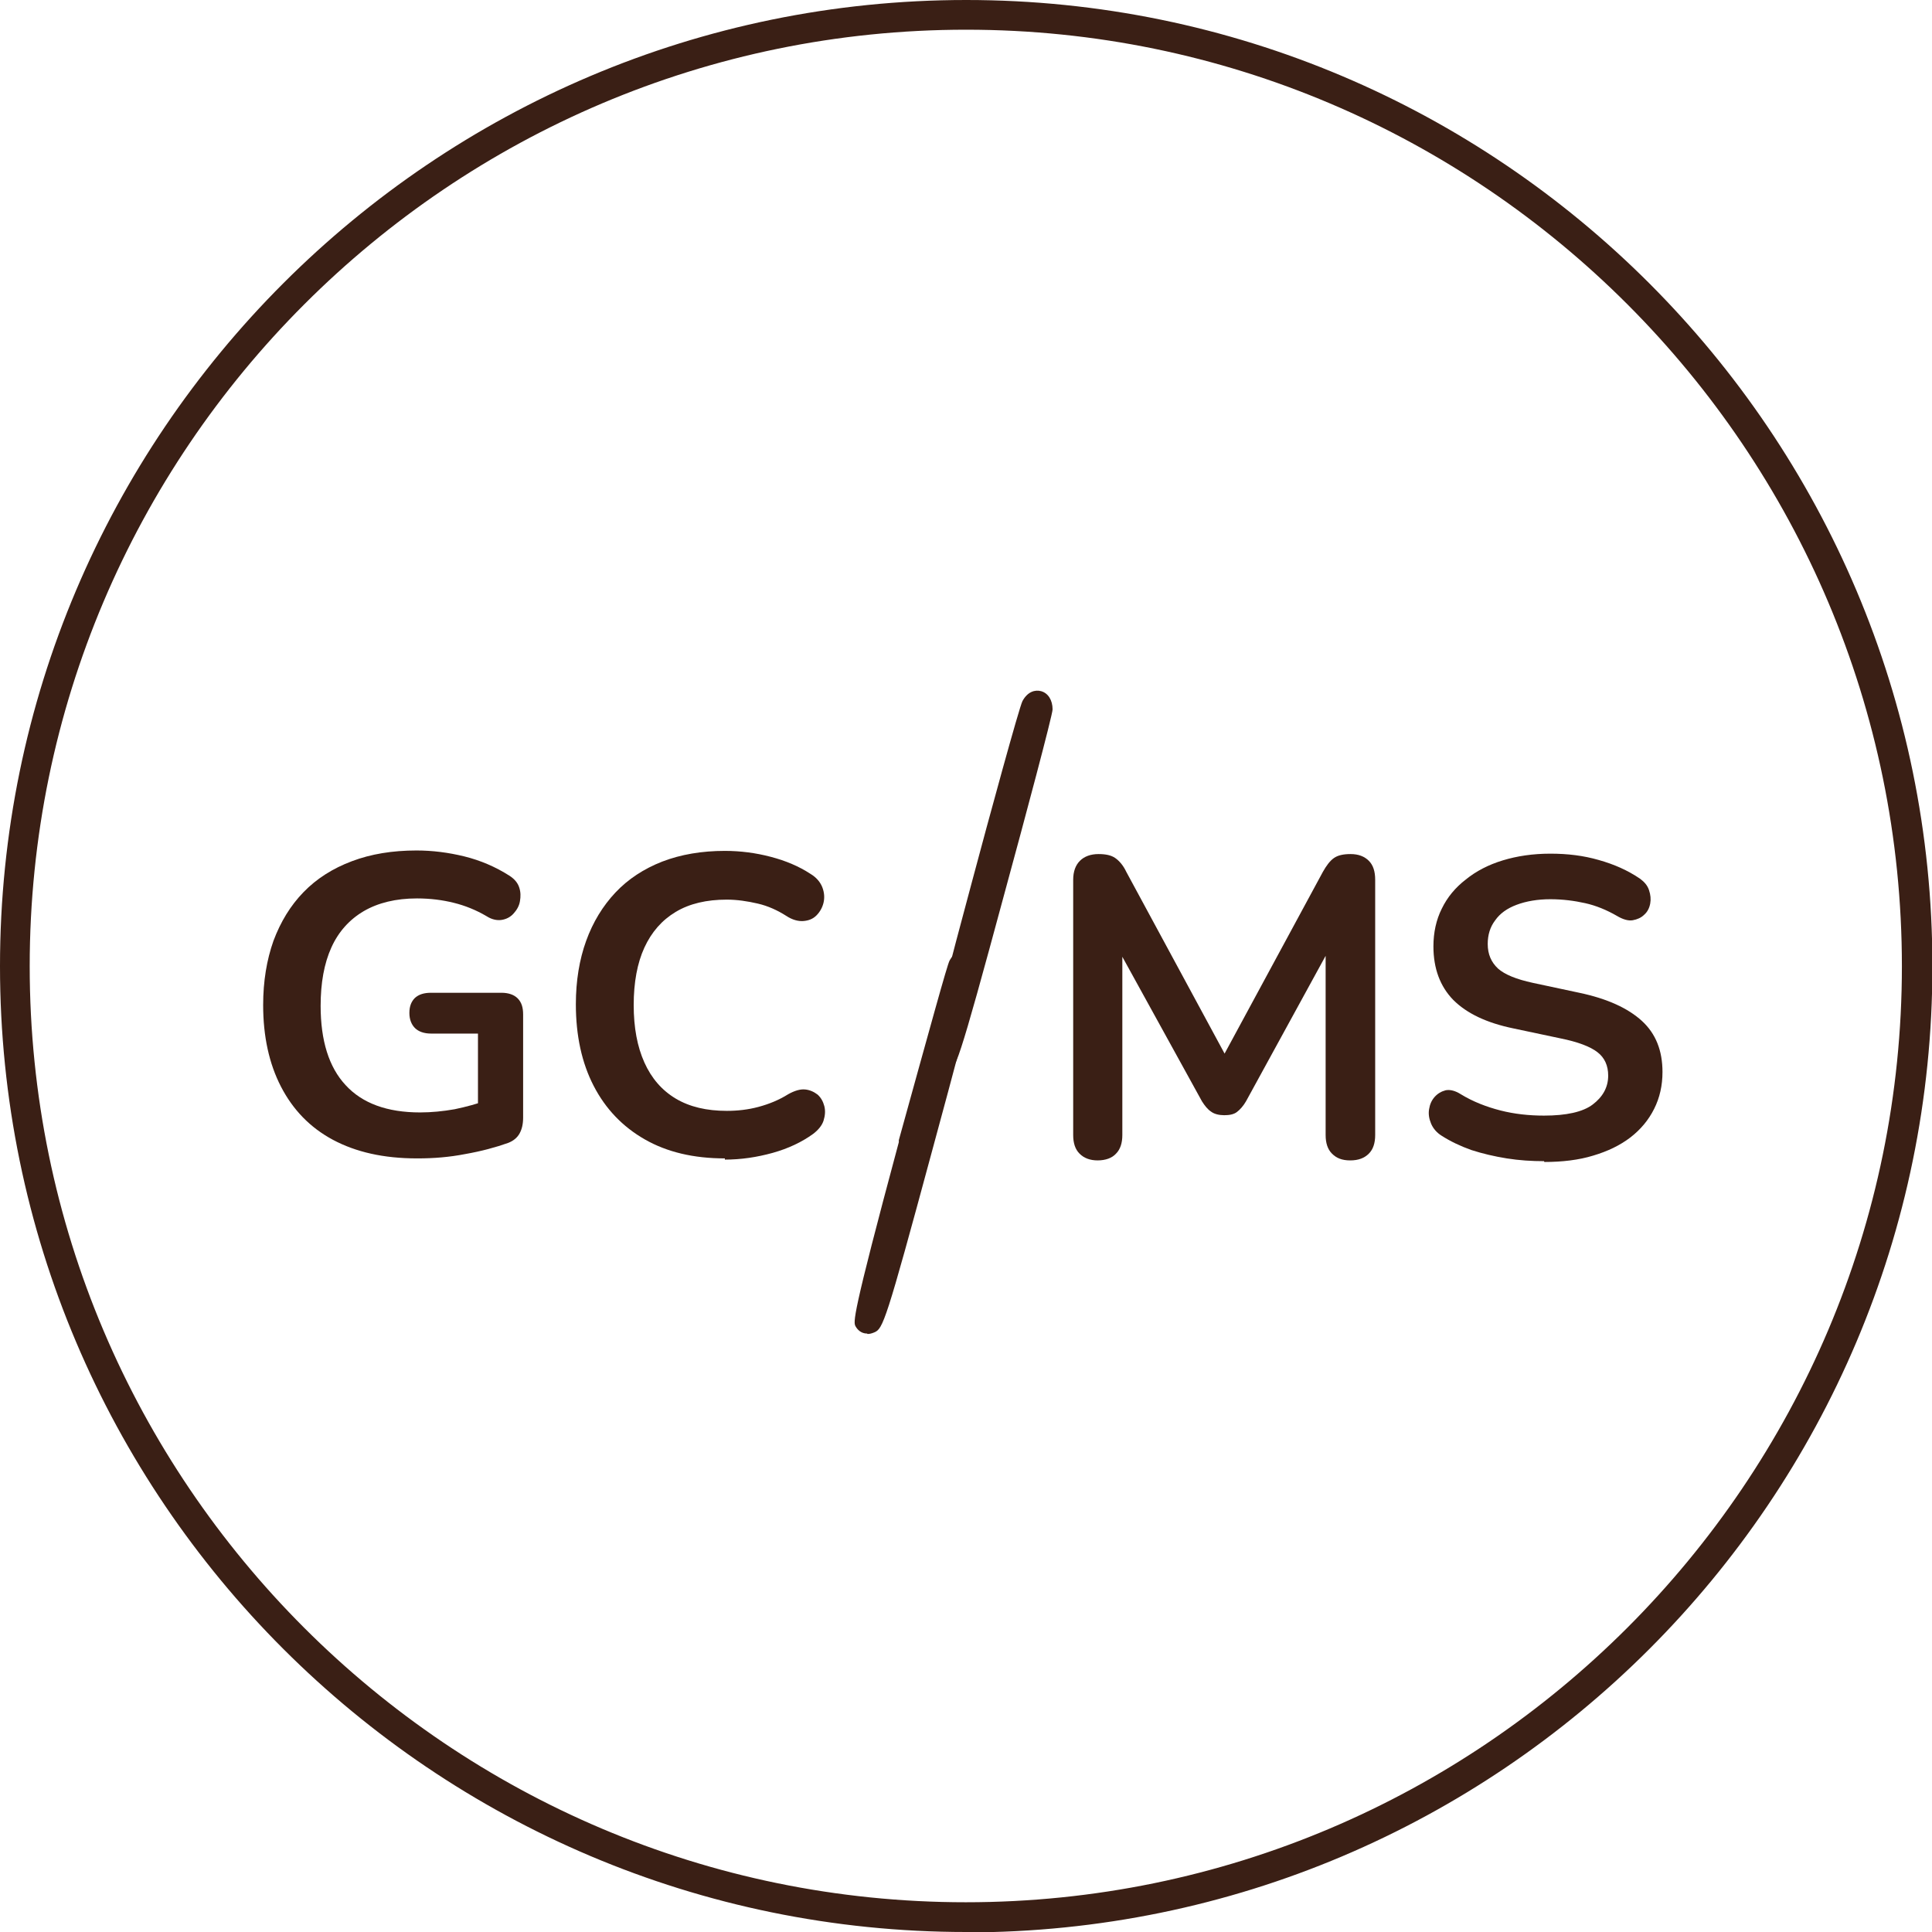
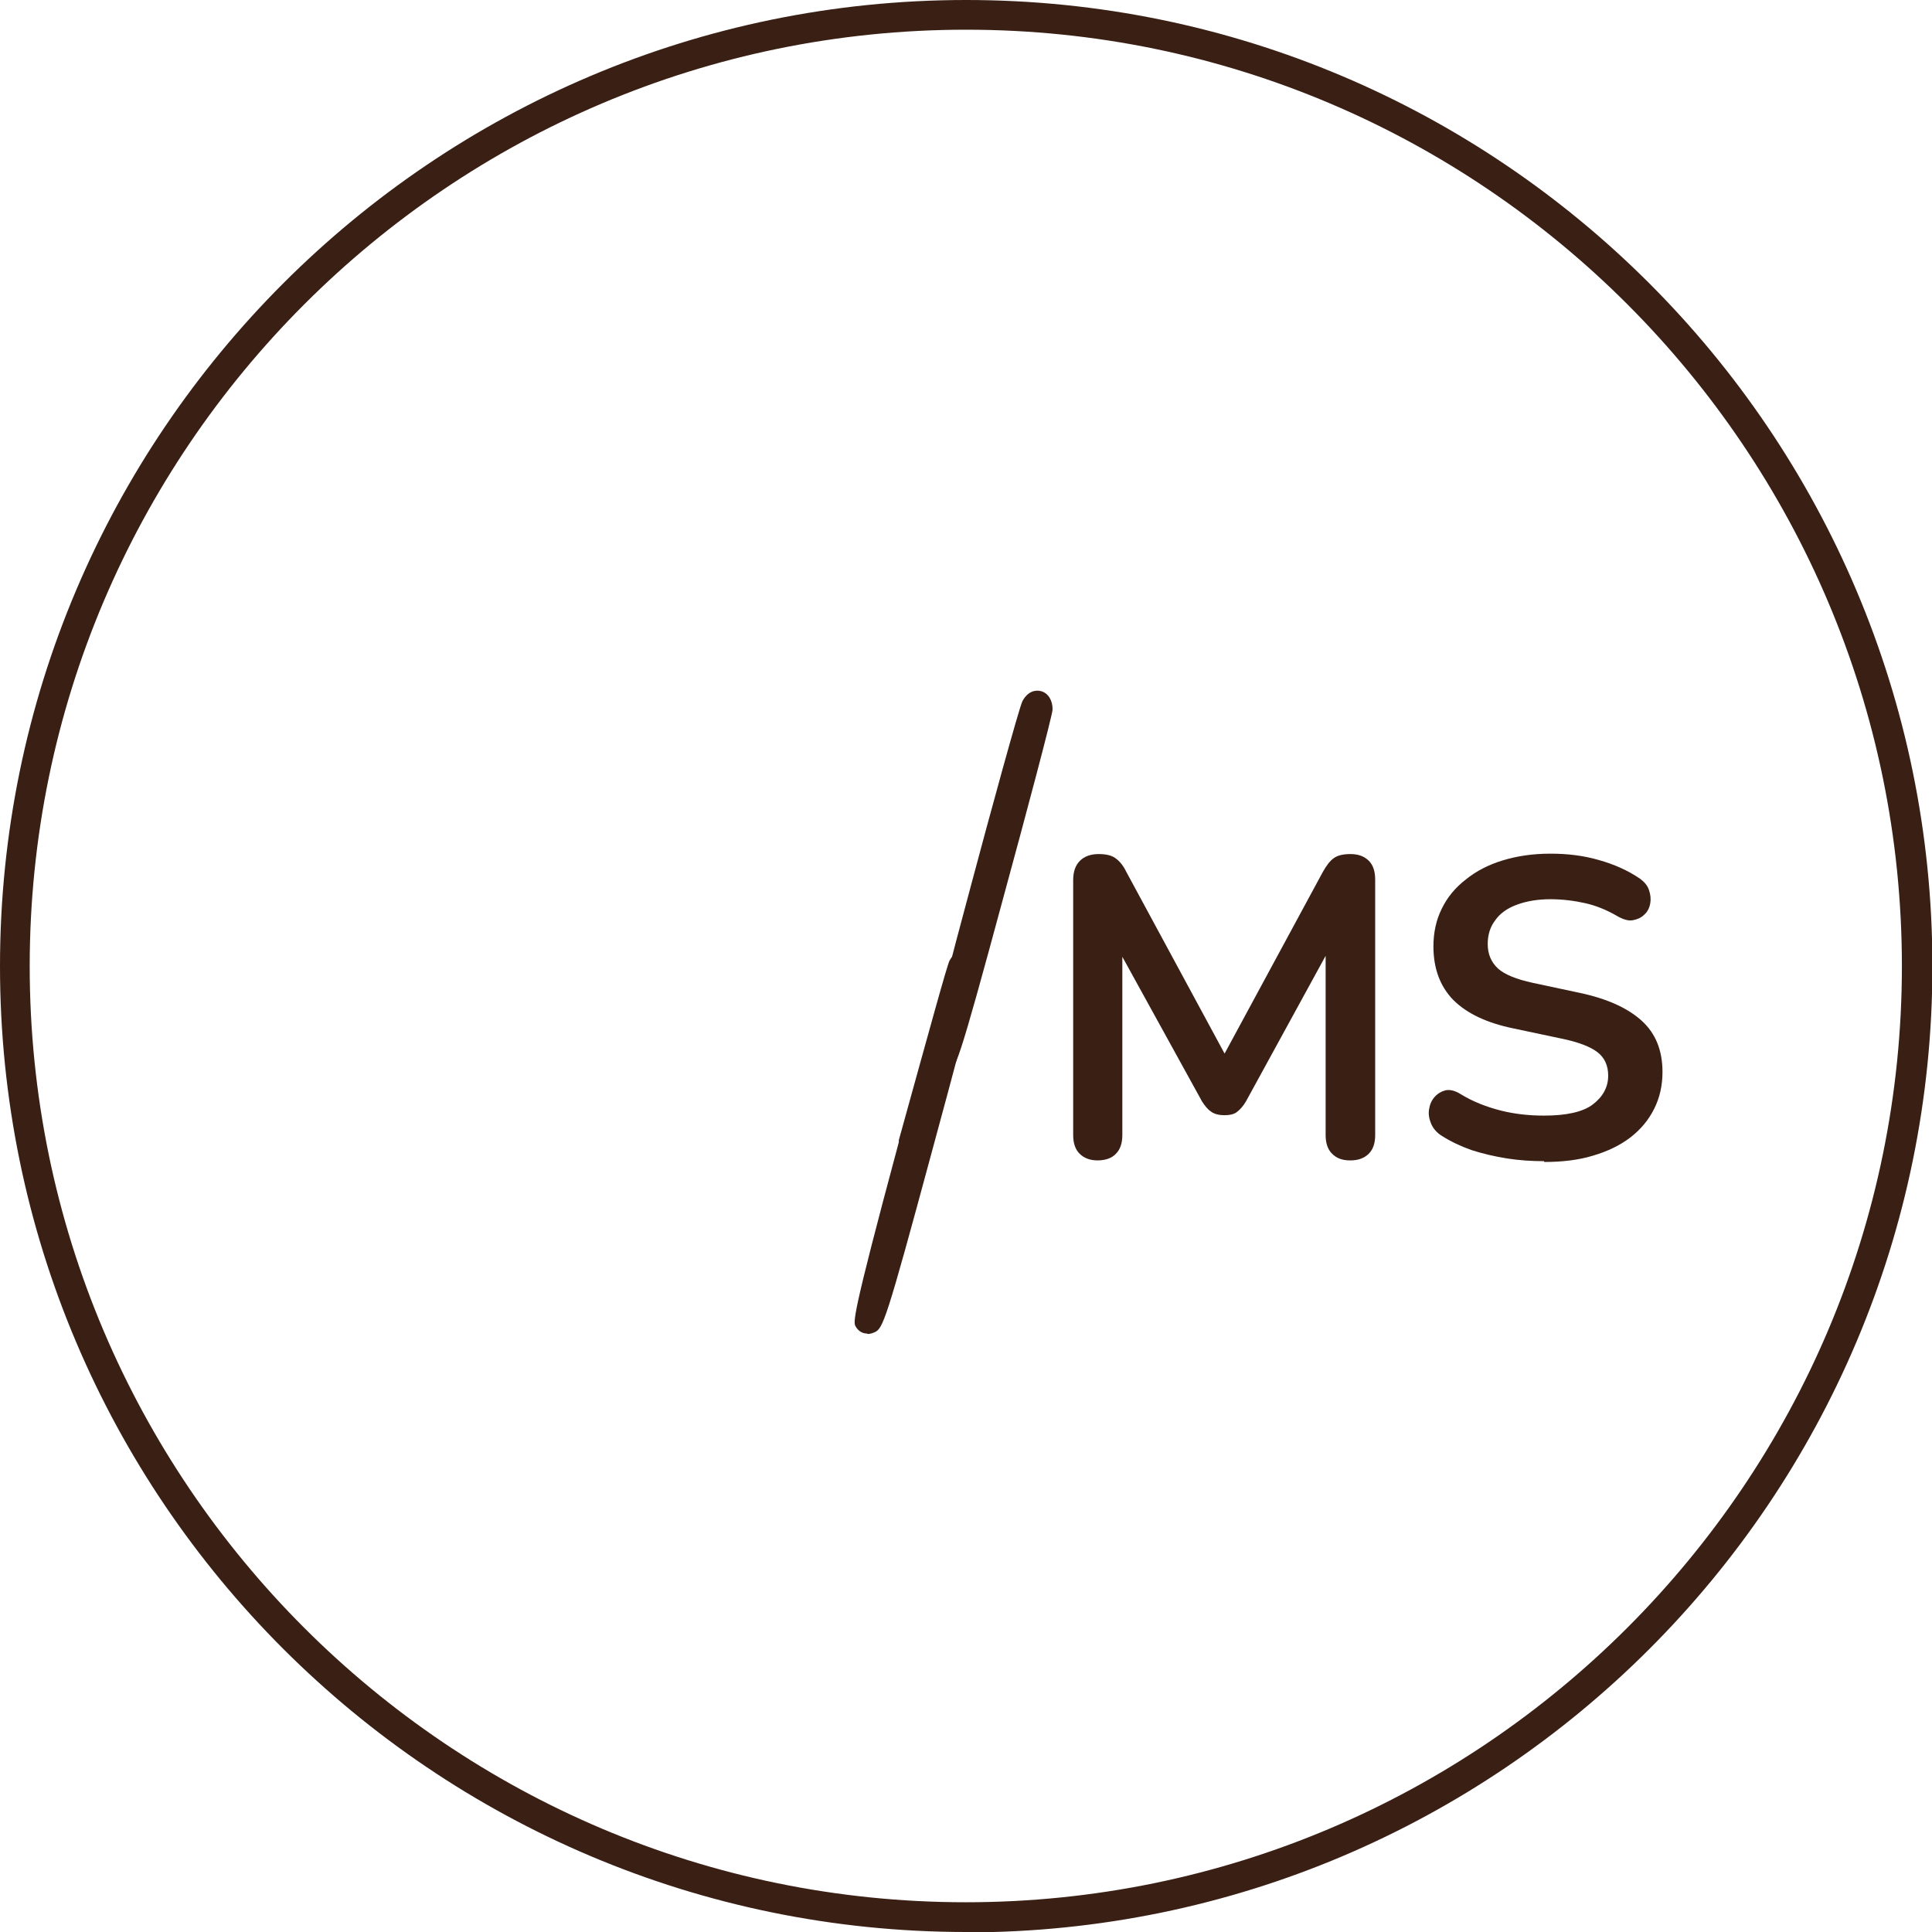
<svg xmlns="http://www.w3.org/2000/svg" width="48" height="48" viewBox="0 0 48 48" fill="none">
  <g clip-path="url(#clip0_3902_29402)">
-     <path d="M10.358 28.78C9.531 28.78 8.842 28.623 8.271 28.318C7.7 28.012 7.277 27.569 6.981 26.998C6.686 26.427 6.538 25.748 6.538 24.97C6.538 24.379 6.627 23.847 6.794 23.375C6.971 22.902 7.217 22.498 7.542 22.164C7.867 21.829 8.271 21.573 8.744 21.396C9.216 21.218 9.748 21.13 10.348 21.13C10.742 21.13 11.136 21.179 11.54 21.278C11.934 21.376 12.308 21.534 12.662 21.76C12.78 21.839 12.859 21.927 12.899 22.046C12.938 22.164 12.938 22.272 12.918 22.39C12.899 22.508 12.84 22.607 12.761 22.695C12.682 22.784 12.584 22.833 12.475 22.853C12.367 22.873 12.229 22.853 12.091 22.764C11.825 22.607 11.55 22.498 11.274 22.43C10.998 22.361 10.693 22.321 10.358 22.321C9.837 22.321 9.393 22.43 9.039 22.636C8.685 22.843 8.409 23.148 8.232 23.542C8.054 23.936 7.966 24.419 7.966 24.99C7.966 25.856 8.173 26.516 8.586 26.959C9 27.412 9.62 27.638 10.437 27.638C10.723 27.638 11.008 27.609 11.294 27.559C11.579 27.5 11.865 27.422 12.14 27.323L11.875 27.924V25.679H10.713C10.536 25.679 10.398 25.63 10.309 25.541C10.22 25.452 10.171 25.324 10.171 25.167C10.171 24.999 10.22 24.881 10.309 24.793C10.408 24.704 10.536 24.665 10.713 24.665H12.456C12.633 24.665 12.771 24.714 12.859 24.802C12.958 24.901 12.997 25.029 12.997 25.206V27.766C12.997 27.924 12.968 28.052 12.909 28.16C12.85 28.268 12.751 28.347 12.623 28.396C12.318 28.505 11.954 28.603 11.56 28.672C11.156 28.751 10.762 28.78 10.378 28.78H10.358Z" fill="#3A1F15" />
-     <path d="M18.009 28.78C17.231 28.78 16.571 28.623 16.02 28.308C15.469 27.993 15.045 27.55 14.75 26.979C14.454 26.407 14.307 25.728 14.307 24.95C14.307 24.369 14.395 23.838 14.563 23.375C14.73 22.912 14.976 22.508 15.291 22.174C15.606 21.839 16 21.583 16.453 21.406C16.916 21.228 17.438 21.14 18.009 21.14C18.393 21.14 18.777 21.189 19.151 21.288C19.525 21.386 19.85 21.524 20.136 21.711C20.283 21.799 20.382 21.918 20.431 22.046C20.48 22.174 20.49 22.302 20.46 22.43C20.431 22.548 20.372 22.656 20.283 22.745C20.195 22.833 20.086 22.873 19.958 22.883C19.83 22.892 19.683 22.853 19.535 22.755C19.318 22.617 19.082 22.508 18.826 22.449C18.57 22.39 18.314 22.351 18.058 22.351C17.556 22.351 17.133 22.449 16.788 22.656C16.443 22.863 16.187 23.158 16.01 23.542C15.833 23.926 15.744 24.409 15.744 24.97C15.744 25.531 15.833 26.004 16.01 26.398C16.187 26.791 16.443 27.087 16.788 27.294C17.133 27.5 17.556 27.599 18.058 27.599C18.324 27.599 18.59 27.569 18.846 27.5C19.102 27.431 19.348 27.333 19.584 27.185C19.742 27.097 19.88 27.057 19.998 27.067C20.116 27.077 20.224 27.126 20.313 27.195C20.401 27.274 20.451 27.372 20.48 27.481C20.51 27.599 20.5 27.717 20.46 27.845C20.421 27.963 20.332 28.072 20.204 28.17C19.919 28.377 19.584 28.534 19.2 28.642C18.806 28.751 18.413 28.81 18.009 28.81V28.78Z" fill="#3A1F15" />
    <path d="M23.69 23.916C23.611 24.064 22.557 27.963 22.439 28.406C21.277 32.758 21.317 32.837 21.356 32.896C21.425 33.014 21.533 33.053 21.681 32.994C21.838 32.935 21.947 32.62 23.05 28.564C23.66 26.309 24.221 24.172 24.231 24.074C24.231 23.896 24.152 23.759 24.024 23.729C23.926 23.7 23.788 23.739 23.69 23.916Z" fill="#3A1F15" />
    <path d="M21.544 33.132C21.386 33.132 21.297 33.024 21.258 32.955C21.199 32.847 21.15 32.768 22.331 28.377V28.327C23.119 25.482 23.532 23.975 23.591 23.867C23.72 23.631 23.916 23.581 24.054 23.621C24.232 23.67 24.34 23.847 24.34 24.074C24.34 24.212 23.651 26.782 23.158 28.593C22.006 32.856 21.937 33.014 21.721 33.103C21.652 33.132 21.603 33.142 21.553 33.142L21.544 33.132ZM23.788 23.965C23.729 24.093 23.267 25.738 22.558 28.386V28.436C21.77 31.311 21.425 32.709 21.455 32.856C21.485 32.906 21.514 32.945 21.642 32.896C21.76 32.847 22.016 31.98 22.942 28.534C23.582 26.161 24.104 24.182 24.123 24.064C24.123 23.946 24.074 23.857 24.005 23.837C23.946 23.818 23.857 23.847 23.798 23.975L23.788 23.965Z" fill="#3A1F15" />
    <path d="M25.501 17.457C25.422 17.605 24.369 21.504 24.251 21.947C23.089 26.299 23.128 26.378 23.168 26.437C23.236 26.555 23.345 26.594 23.492 26.535C23.65 26.476 23.758 26.161 24.861 22.105C25.472 19.85 26.033 17.713 26.043 17.615C26.043 17.438 25.964 17.3 25.836 17.27C25.737 17.241 25.6 17.28 25.501 17.457Z" fill="#3A1F15" />
    <path d="M23.355 26.683C23.198 26.683 23.109 26.575 23.07 26.506C23.011 26.398 22.961 26.319 24.143 21.927C24.576 20.303 25.324 17.566 25.403 17.418C25.531 17.181 25.718 17.132 25.866 17.172C26.043 17.221 26.151 17.398 26.151 17.625C26.151 17.762 25.462 20.342 24.97 22.144C23.779 26.555 23.739 26.565 23.532 26.654C23.463 26.683 23.414 26.693 23.355 26.693V26.683ZM25.6 17.516C25.531 17.664 24.881 20.017 24.359 21.986C23.591 24.861 23.247 26.26 23.267 26.407C23.296 26.457 23.335 26.496 23.453 26.447C23.572 26.398 23.837 25.472 24.753 22.085C25.393 19.712 25.915 17.733 25.935 17.615C25.935 17.497 25.886 17.398 25.817 17.378C25.787 17.378 25.689 17.359 25.61 17.516H25.6Z" fill="#3A1F15" />
    <path d="M27.273 28.83C27.077 28.83 26.929 28.771 26.821 28.662C26.712 28.554 26.663 28.396 26.663 28.2V21.859C26.663 21.652 26.722 21.494 26.831 21.386C26.939 21.278 27.096 21.219 27.293 21.219C27.471 21.219 27.608 21.248 27.707 21.317C27.805 21.386 27.904 21.494 27.983 21.662L30.592 26.486H30.257L32.866 21.662C32.955 21.504 33.043 21.386 33.142 21.317C33.24 21.248 33.378 21.219 33.555 21.219C33.752 21.219 33.9 21.278 34.008 21.386C34.117 21.494 34.166 21.652 34.166 21.859V28.2C34.166 28.396 34.117 28.554 34.008 28.662C33.9 28.771 33.752 28.83 33.545 28.83C33.339 28.83 33.201 28.771 33.093 28.662C32.984 28.554 32.935 28.396 32.935 28.2V23.316H33.171L30.956 27.363C30.887 27.481 30.808 27.569 30.73 27.628C30.651 27.688 30.543 27.707 30.415 27.707C30.287 27.707 30.168 27.678 30.09 27.619C30.001 27.56 29.932 27.471 29.863 27.363L27.628 23.306H27.884V28.2C27.884 28.396 27.835 28.554 27.727 28.662C27.628 28.771 27.471 28.83 27.264 28.83H27.273Z" fill="#3A1F15" />
    <path d="M38.36 28.849C38.055 28.849 37.74 28.829 37.434 28.78C37.129 28.731 36.834 28.662 36.558 28.573C36.282 28.475 36.036 28.357 35.82 28.219C35.692 28.14 35.603 28.032 35.554 27.914C35.505 27.796 35.485 27.677 35.505 27.559C35.524 27.441 35.564 27.343 35.642 27.254C35.721 27.166 35.81 27.116 35.918 27.087C36.026 27.067 36.154 27.097 36.292 27.185C36.597 27.372 36.932 27.5 37.277 27.589C37.621 27.677 37.986 27.717 38.36 27.717C38.911 27.717 39.325 27.628 39.571 27.441C39.817 27.254 39.955 27.018 39.955 26.723C39.955 26.476 39.867 26.279 39.689 26.142C39.512 26.004 39.207 25.886 38.764 25.797L37.602 25.551C36.932 25.413 36.44 25.177 36.105 24.842C35.78 24.507 35.613 24.064 35.613 23.513C35.613 23.168 35.682 22.853 35.82 22.577C35.958 22.292 36.154 22.055 36.42 21.849C36.676 21.642 36.981 21.484 37.336 21.376C37.691 21.268 38.084 21.209 38.517 21.209C38.951 21.209 39.345 21.258 39.719 21.366C40.103 21.474 40.438 21.622 40.743 21.829C40.851 21.908 40.93 21.996 40.969 22.114C41.009 22.233 41.019 22.341 40.999 22.449C40.979 22.558 40.93 22.656 40.851 22.725C40.772 22.804 40.674 22.843 40.566 22.863C40.457 22.883 40.319 22.843 40.172 22.755C39.916 22.607 39.65 22.498 39.384 22.439C39.118 22.38 38.833 22.341 38.517 22.341C38.203 22.341 37.917 22.39 37.681 22.479C37.444 22.567 37.267 22.695 37.149 22.863C37.021 23.03 36.962 23.227 36.962 23.453C36.962 23.709 37.05 23.907 37.218 24.064C37.385 24.212 37.671 24.33 38.084 24.419L39.236 24.665C39.935 24.812 40.447 25.049 40.792 25.364C41.137 25.679 41.304 26.102 41.304 26.634C41.304 26.969 41.235 27.274 41.097 27.549C40.959 27.825 40.763 28.061 40.507 28.259C40.251 28.455 39.945 28.603 39.581 28.711C39.227 28.82 38.813 28.869 38.37 28.869L38.36 28.849Z" fill="#3A1F15" />
    <path d="M24.005 48C10.762 48 0 37.238 0 24.005C0 10.772 10.762 0 24.005 0C37.248 0 48.01 10.762 48.01 24.005C48.01 37.248 37.248 48.01 24.005 48.01V48ZM24.005 0.738C11.175 0.738 0.738 11.175 0.738 24.005C0.738 36.834 11.175 47.261 23.995 47.261C36.815 47.261 47.252 36.825 47.252 24.005C47.252 11.185 36.825 0.738 24.005 0.738Z" fill="#3A1F15" />
  </g>
  <defs>
    <clipPath id="clip0_3902_29402">
      <rect width="48" height="48" fill="white" />
    </clipPath>
  </defs>
</svg>